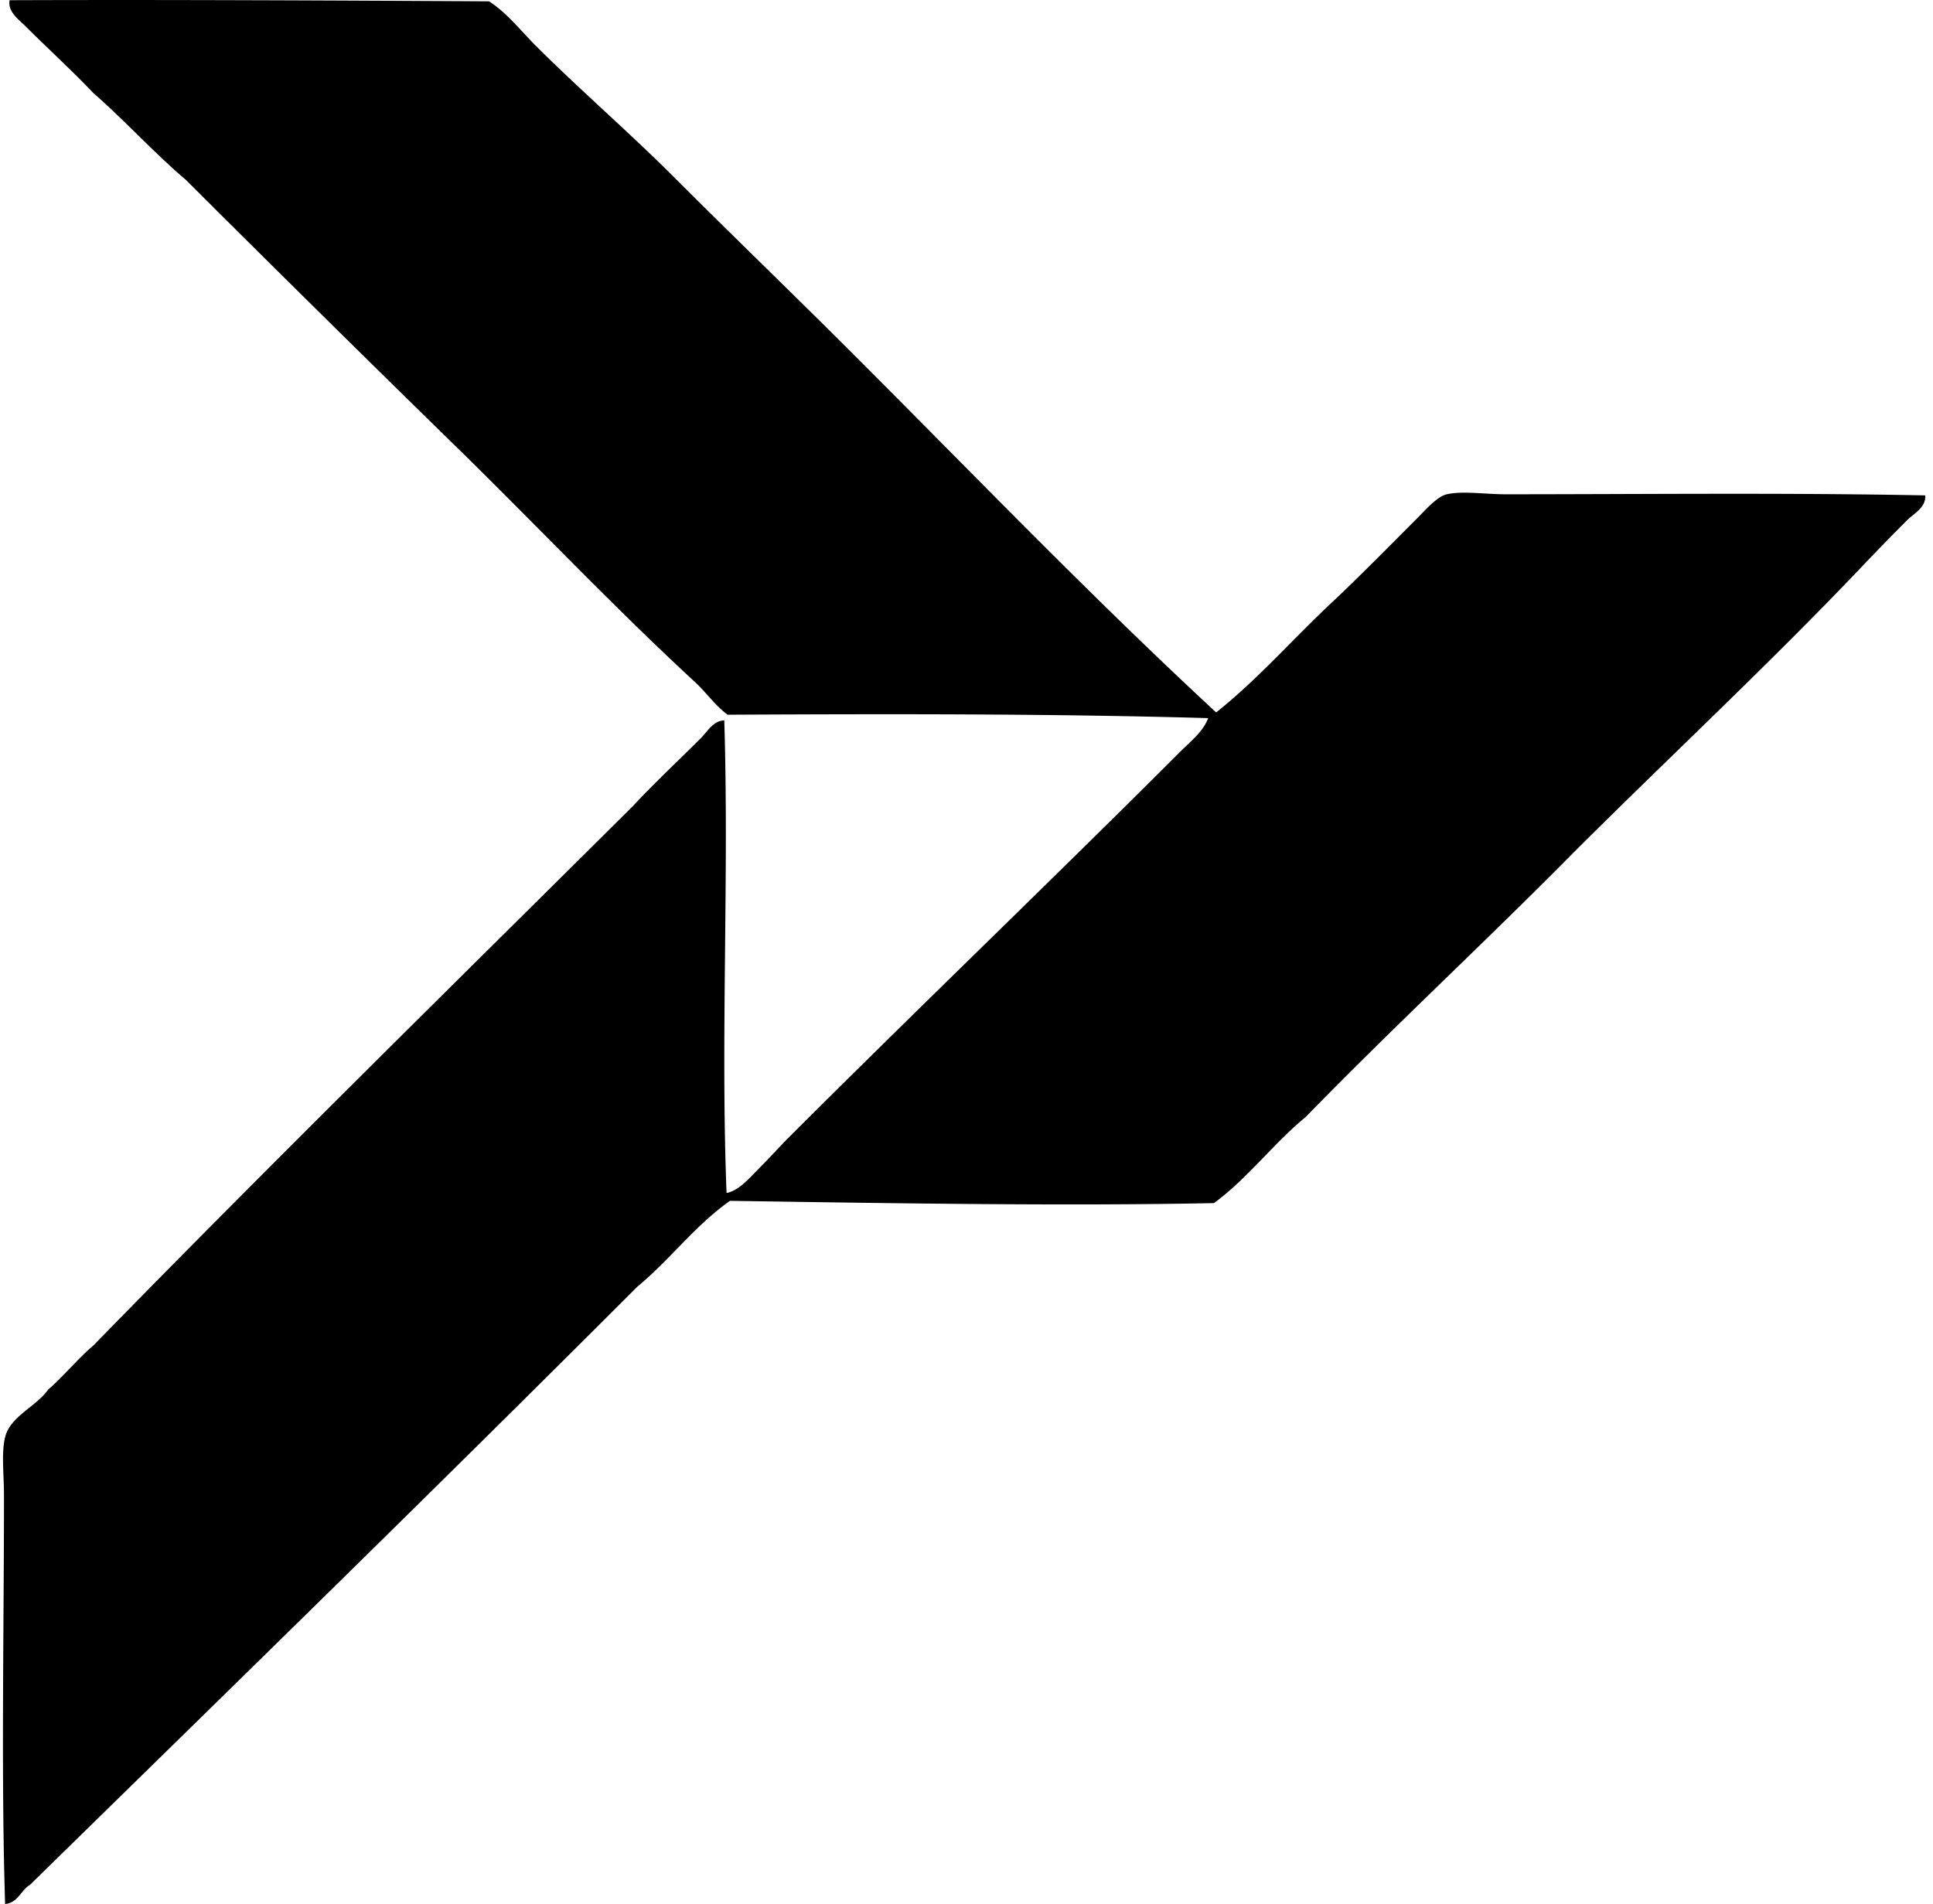
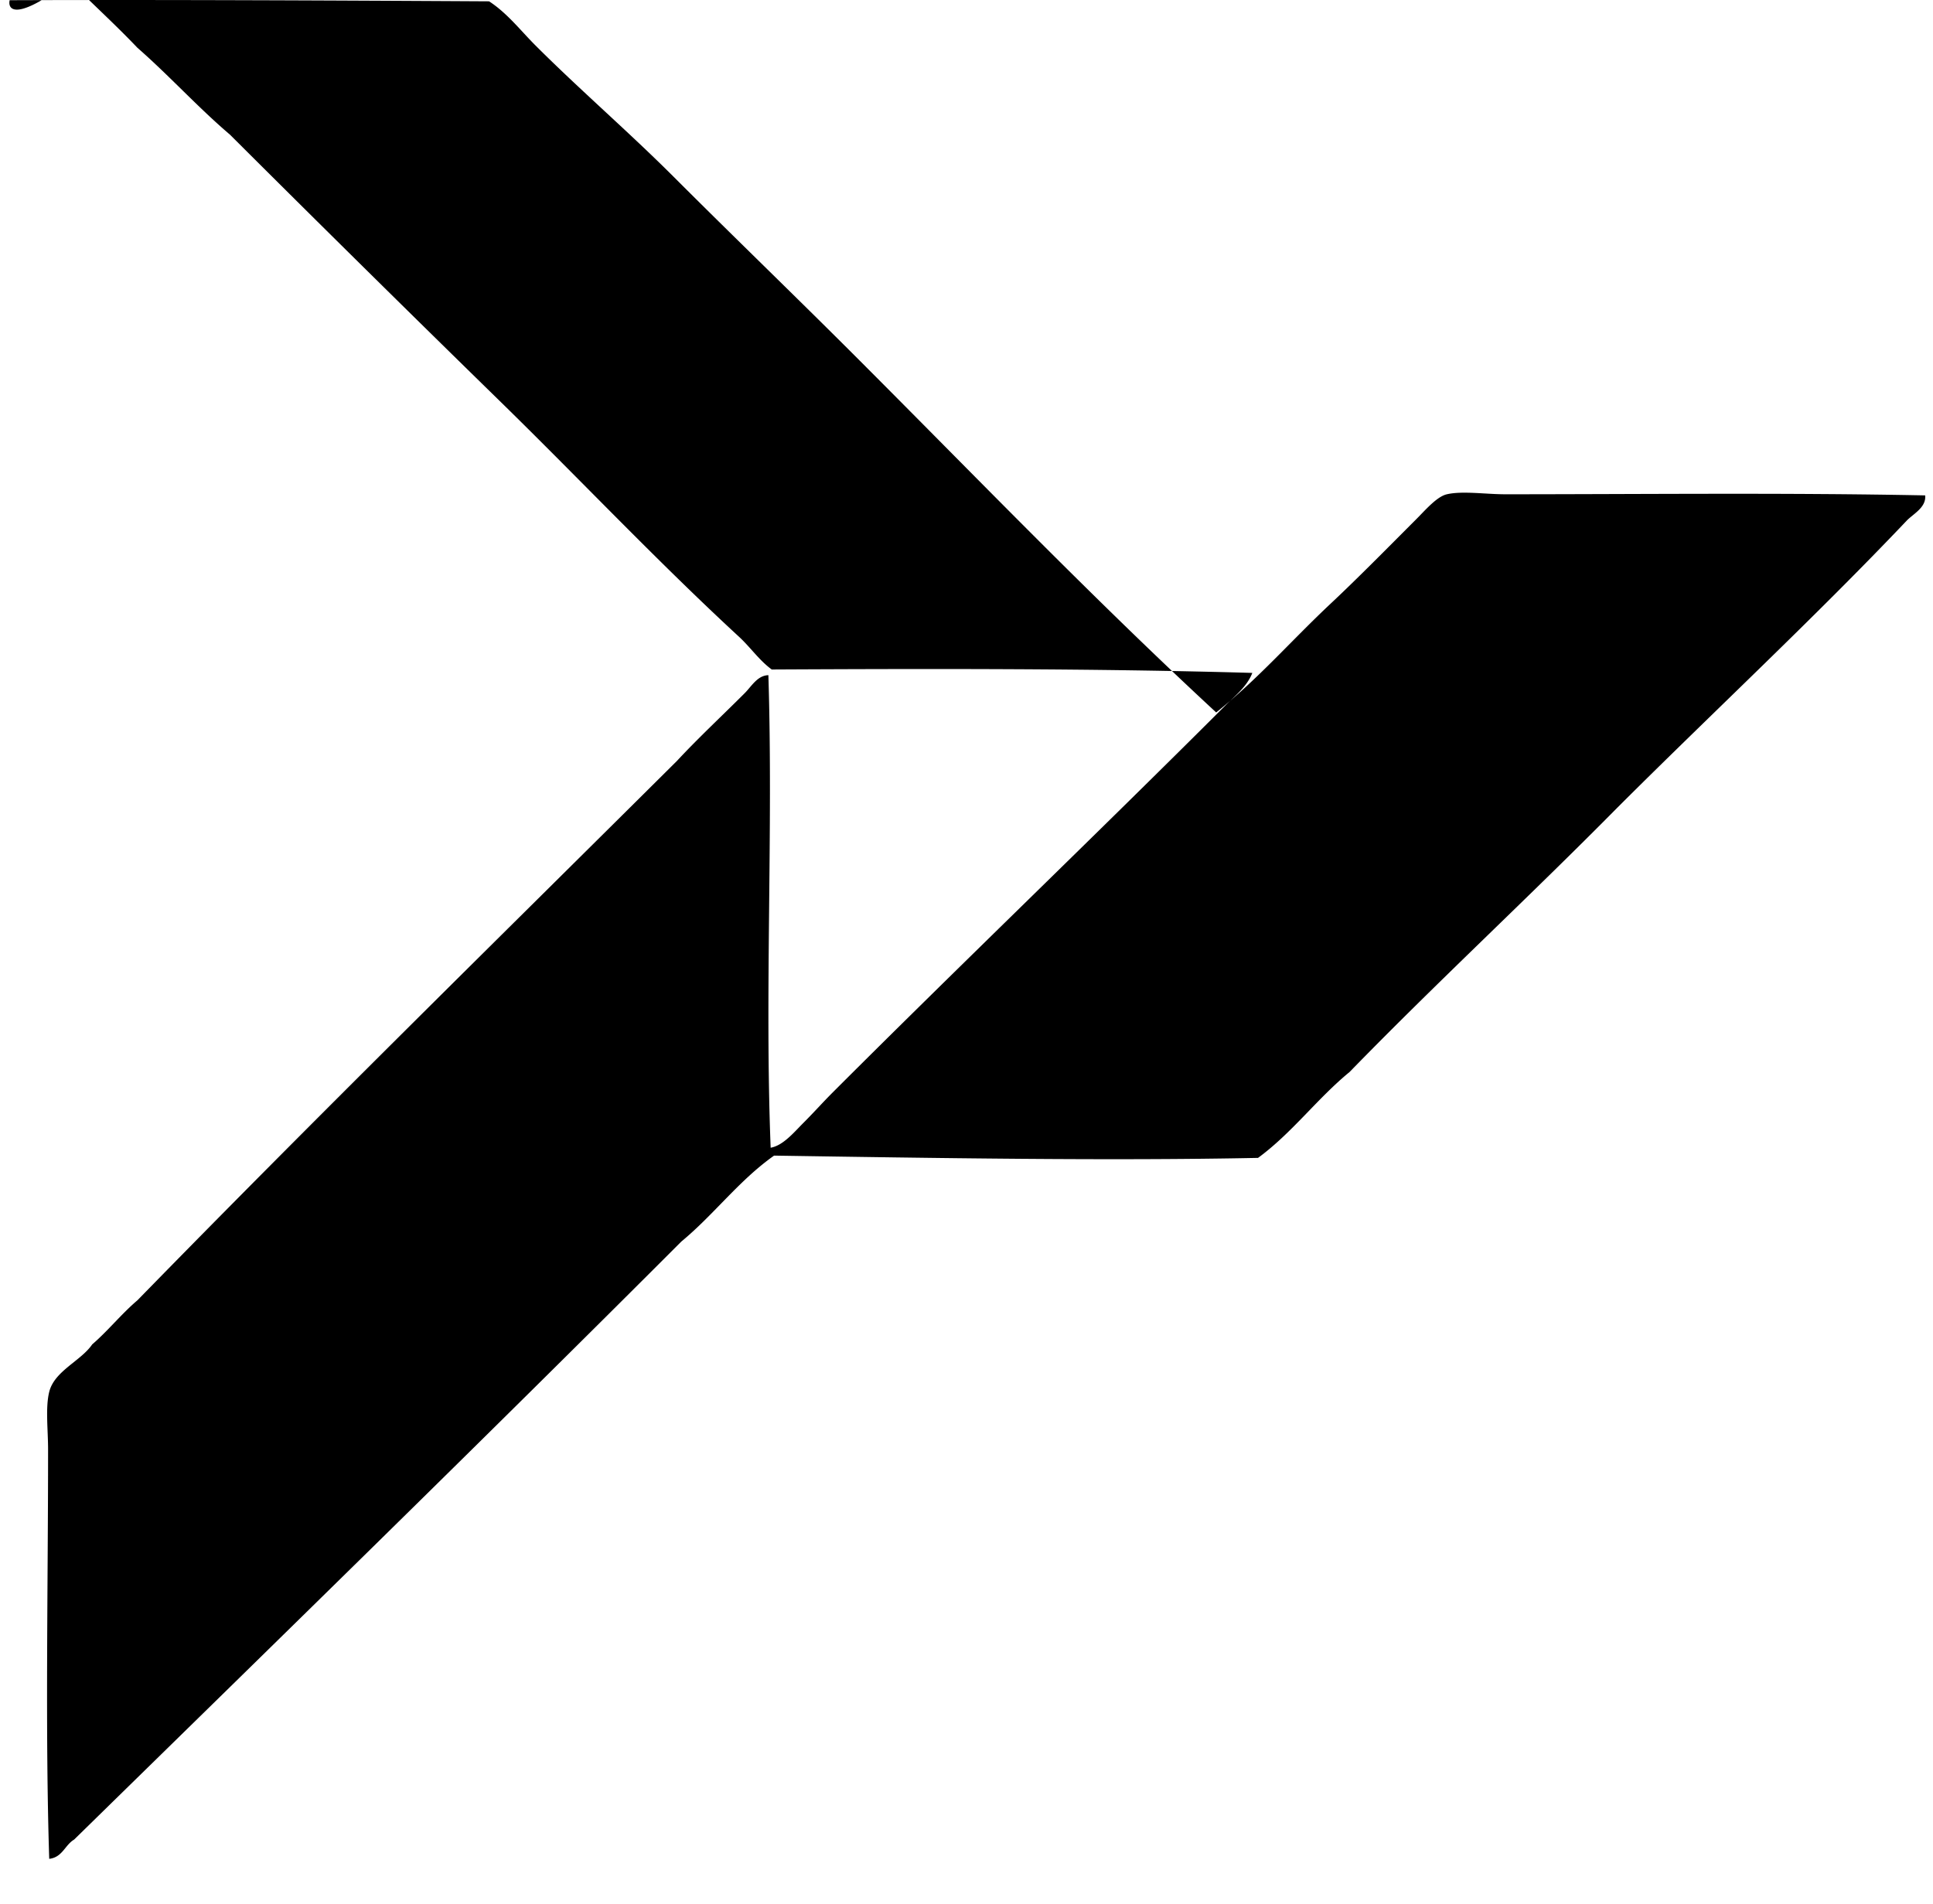
<svg xmlns="http://www.w3.org/2000/svg" width="203" height="200" fill="none" viewBox="0 0 203 200">
-   <path fill="#000" fill-rule="evenodd" d="M127.721 74.835c4.457-3.561 7.906-7.577 12.112-11.515 2.729-2.56 5.873-5.753 8.907-8.79.933-.933 2.155-2.373 3.206-2.611 1.642-.377 4.034 0 6.175 0 14.617-.005 29.572-.172 44.057.117.122 1.243-1.193 1.907-1.9 2.611a258.77 258.77 0 0 0-4.631 4.75c-9.699 10.22-20.36 20.14-30.4 30.162-9.265 9.382-18.949 18.343-28.145 27.789-3.416 2.802-6.034 6.398-9.618 9.026-15.769.322-34.145.014-50.824-.239-3.67 2.588-6.312 6.197-9.737 9.026-21.093 21.107-42.454 41.947-63.773 62.82-.97.573-1.222 1.864-2.612 2.02-.425-13.199-.12-28.696-.12-42.993 0-2.074-.29-4.397.12-6.056.545-2.201 3.333-3.249 4.512-4.985 1.68-1.449 3.06-3.198 4.75-4.633 18.651-19.111 37.708-37.817 56.645-56.642 2.234-2.406 4.734-4.734 7.123-7.123.728-.729 1.342-1.87 2.495-1.898.51 16.364-.394 33.537.239 49.636 1.322-.234 2.451-1.624 3.442-2.612 1.062-1.062 2.046-2.167 3.086-3.208 13.524-13.521 27.589-27.001 41.207-40.615 1.024-1.022 2.302-2.02 2.848-3.44-16.516-.475-33.986-.44-50.469-.358-1.315-.96-2.241-2.337-3.444-3.445-8.47-7.813-16.61-16.43-24.939-24.58a3876.164 3876.164 0 0 1-28.5-28.142c-3.4-2.896-6.383-6.207-9.737-9.143-2.251-2.37-4.727-4.62-7.121-7.011C1.995 2.073.77 1.216 1.013.022c16.223-.06 33.585.024 50.35.117 1.91 1.244 3.29 3.053 4.87 4.633 4.643 4.643 9.76 9.05 14.487 13.774 6.295 6.295 12.707 12.473 19 18.766 12.587 12.587 24.926 25.418 38.001 37.523Z" clip-rule="evenodd" />
+   <path fill="#000" fill-rule="evenodd" d="M127.721 74.835c4.457-3.561 7.906-7.577 12.112-11.515 2.729-2.56 5.873-5.753 8.907-8.79.933-.933 2.155-2.373 3.206-2.611 1.642-.377 4.034 0 6.175 0 14.617-.005 29.572-.172 44.057.117.122 1.243-1.193 1.907-1.9 2.611c-9.699 10.22-20.36 20.14-30.4 30.162-9.265 9.382-18.949 18.343-28.145 27.789-3.416 2.802-6.034 6.398-9.618 9.026-15.769.322-34.145.014-50.824-.239-3.67 2.588-6.312 6.197-9.737 9.026-21.093 21.107-42.454 41.947-63.773 62.82-.97.573-1.222 1.864-2.612 2.02-.425-13.199-.12-28.696-.12-42.993 0-2.074-.29-4.397.12-6.056.545-2.201 3.333-3.249 4.512-4.985 1.68-1.449 3.06-3.198 4.75-4.633 18.651-19.111 37.708-37.817 56.645-56.642 2.234-2.406 4.734-4.734 7.123-7.123.728-.729 1.342-1.87 2.495-1.898.51 16.364-.394 33.537.239 49.636 1.322-.234 2.451-1.624 3.442-2.612 1.062-1.062 2.046-2.167 3.086-3.208 13.524-13.521 27.589-27.001 41.207-40.615 1.024-1.022 2.302-2.02 2.848-3.44-16.516-.475-33.986-.44-50.469-.358-1.315-.96-2.241-2.337-3.444-3.445-8.47-7.813-16.61-16.43-24.939-24.58a3876.164 3876.164 0 0 1-28.5-28.142c-3.4-2.896-6.383-6.207-9.737-9.143-2.251-2.37-4.727-4.62-7.121-7.011C1.995 2.073.77 1.216 1.013.022c16.223-.06 33.585.024 50.35.117 1.91 1.244 3.29 3.053 4.87 4.633 4.643 4.643 9.76 9.05 14.487 13.774 6.295 6.295 12.707 12.473 19 18.766 12.587 12.587 24.926 25.418 38.001 37.523Z" clip-rule="evenodd" />
</svg>